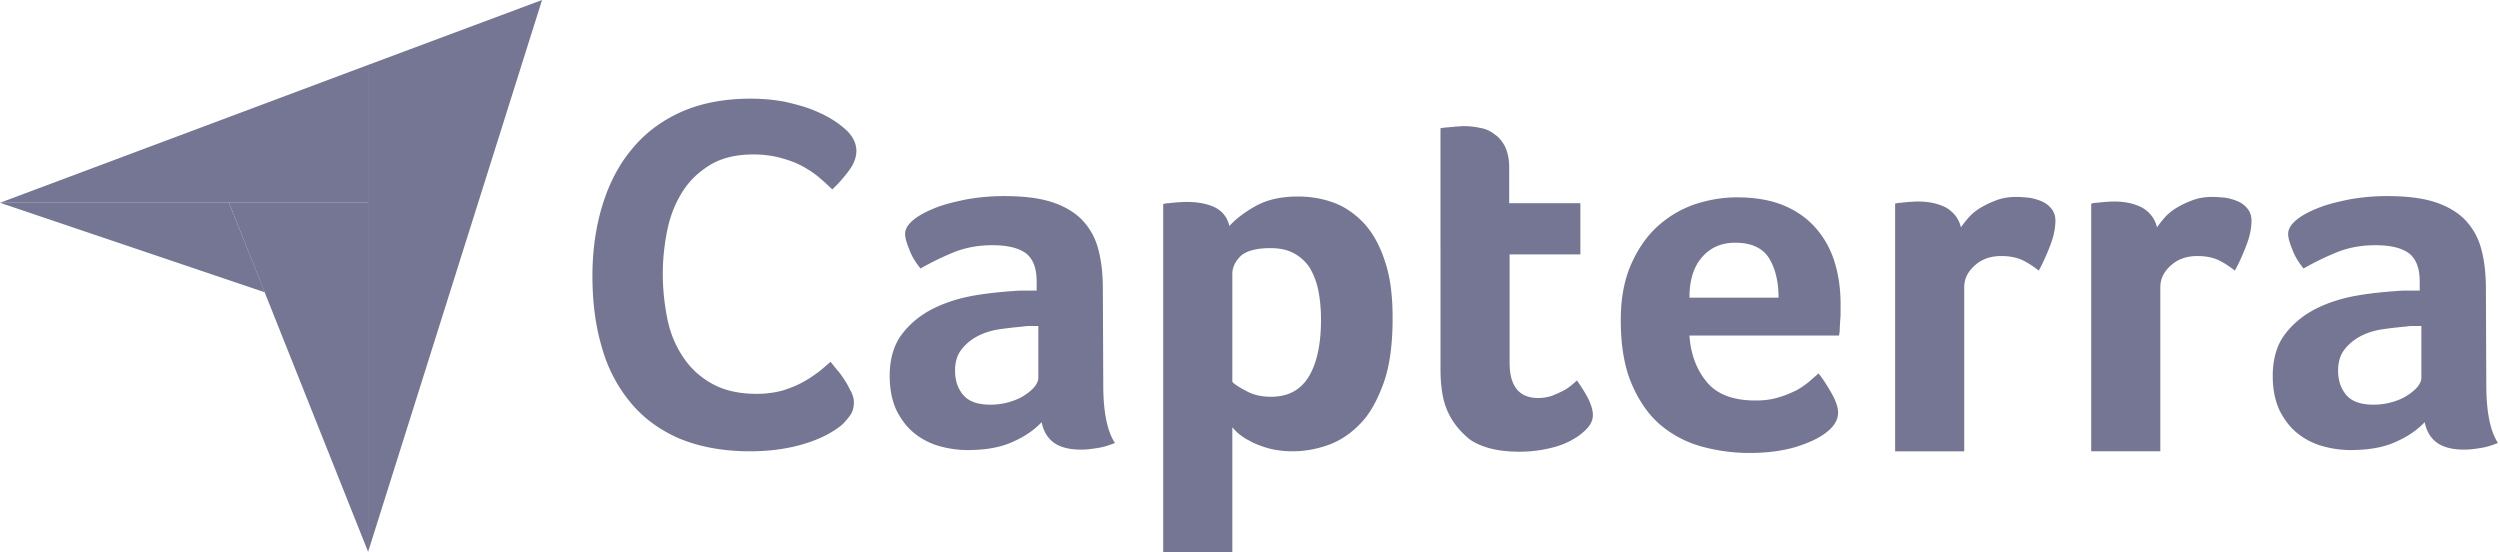
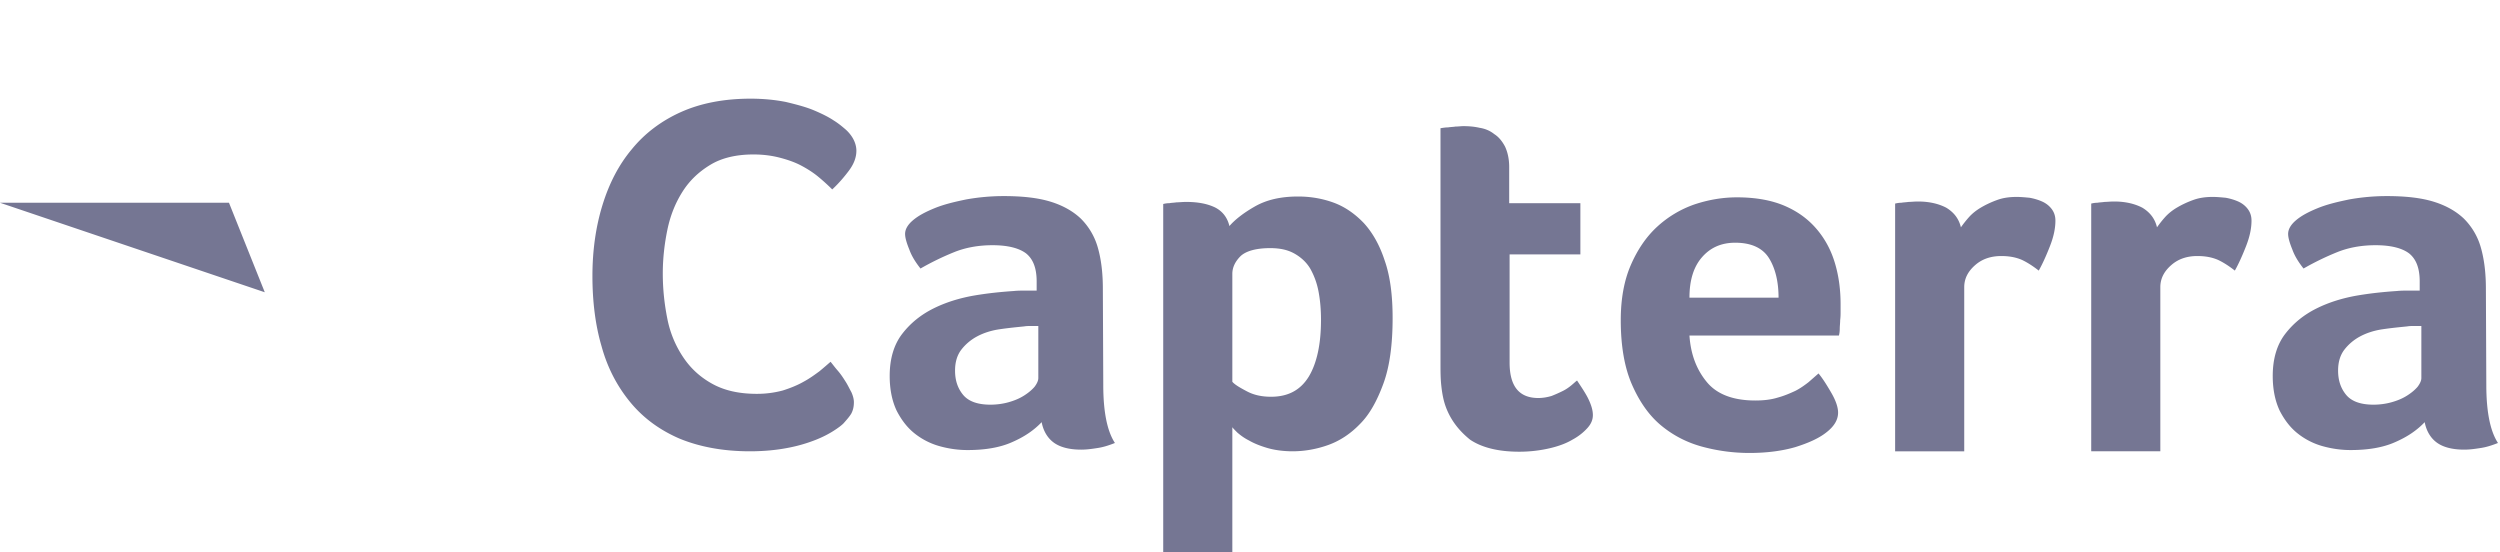
<svg xmlns="http://www.w3.org/2000/svg" width="634" height="140" fill="#757693">
-   <path d="M0 51.418h58.069 35.264V16.471L0 51.418z" />
-   <path d="M93.333 16.471V140L137.466 0 93.333 16.471z" />
-   <path d="M93.333 51.418H58.069l35.264 88.476V51.418z" />
+   <path d="M0 51.418h58.069 35.264L0 51.418z" />
  <path d="M0 51.418l67.149 22.7-9.08-22.7H0zm213.906 55.957c-.528.528-1.372 1.162-2.534 1.901s-2.745 1.584-4.645 2.323a38.76 38.76 0 0 1-7.074 2.006c-2.745.528-5.913.844-9.502.844-6.863 0-12.881-1.161-17.949-3.273-5.068-2.217-9.186-5.279-12.459-9.291s-5.701-8.657-7.179-14.042c-1.584-5.385-2.323-11.403-2.323-17.843s.845-12.458 2.534-17.949 4.118-10.241 7.496-14.253c3.273-4.012 7.497-7.179 12.459-9.397s10.875-3.379 17.632-3.379c3.273 0 6.335.317 8.974.845 2.64.633 5.068 1.267 7.074 2.112s3.695 1.689 4.962 2.534c1.373.845 2.323 1.689 2.957 2.217.739.634 1.478 1.478 2.006 2.428s.844 2.006.844 3.062c0 1.689-.633 3.379-1.9 5.068s-2.64 3.273-4.223 4.751a52.06 52.06 0 0 0-3.484-3.167c-1.267-1.056-2.746-2.006-4.329-2.851s-3.379-1.478-5.385-2.006-4.223-.845-6.757-.845c-4.329 0-8.024.845-10.98 2.64s-5.279 4.012-7.074 6.863-3.062 6.018-3.801 9.608-1.162 7.285-1.162 11.086c0 4.012.423 7.813 1.162 11.508a26.61 26.61 0 0 0 4.012 9.713c1.9 2.851 4.329 5.068 7.39 6.757s6.758 2.534 11.298 2.534a25.21 25.21 0 0 0 6.546-.845c2.006-.633 3.8-1.372 5.279-2.217 1.583-.845 2.85-1.795 4.012-2.639 1.161-.95 2.111-1.795 2.85-2.428.528.633 1.056 1.373 1.795 2.217s1.373 1.795 1.901 2.64c.633.95 1.055 1.9 1.583 2.851.423.95.634 1.795.634 2.534 0 1.161-.211 2.006-.634 2.85-.422.74-1.161 1.584-2.006 2.534zm65.883-9.819c0 6.758.95 11.72 2.956 14.782-1.584.633-2.956 1.055-4.329 1.267s-2.745.422-4.223.422c-3.062 0-5.385-.633-6.968-1.795s-2.64-2.956-3.062-5.173c-1.901 2.006-4.329 3.695-7.496 5.068-3.062 1.372-6.863 2.006-11.298 2.006-2.322 0-4.645-.317-6.968-.951a17.88 17.88 0 0 1-6.335-3.167c-1.9-1.478-3.378-3.379-4.645-5.807-1.162-2.428-1.795-5.385-1.795-8.869 0-4.329 1.056-7.919 3.167-10.664s4.751-4.857 7.919-6.44 6.651-2.639 10.241-3.273c3.695-.634 7.074-.95 10.136-1.161 1.056-.106 2.006-.106 3.062-.106h2.745v-2.323c0-3.273-.845-5.596-2.64-7.074-1.795-1.373-4.645-2.112-8.552-2.112-3.695 0-6.968.633-9.819 1.795a69.2 69.2 0 0 0-8.446 4.118c-1.162-1.478-2.217-3.062-2.851-4.857-.739-1.795-1.056-3.062-1.056-3.907 0-1.161.634-2.323 2.006-3.484s3.168-2.112 5.491-3.062 4.962-1.584 8.024-2.217a53.91 53.91 0 0 1 9.502-.845c4.645 0 8.552.422 11.719 1.373s5.807 2.428 7.813 4.329a16.76 16.76 0 0 1 4.329 7.391c.845 2.956 1.267 6.441 1.267 10.347l.106 24.389zM263.318 82.67h-1.795c-.633 0-1.161 0-1.795.106-2.111.211-4.223.422-6.334.739s-4.013.95-5.596 1.795-2.956 2.006-4.012 3.379-1.584 3.167-1.584 5.279c0 2.428.633 4.435 2.006 6.123s3.695 2.534 6.968 2.534c1.584 0 3.168-.211 4.646-.633s2.745-.95 3.906-1.69 2.006-1.478 2.64-2.217c.633-.845.95-1.584.95-2.217V82.67zm48.462-25.34c1.372-1.584 3.484-3.273 6.44-4.962s6.546-2.534 10.981-2.534c3.167 0 6.229.528 9.079 1.584s5.385 2.851 7.602 5.173c2.217 2.428 4.012 5.596 5.279 9.502 1.373 3.906 2.006 8.763 2.006 14.57 0 6.652-.739 12.247-2.322 16.576s-3.485 7.813-5.913 10.241c-2.428 2.534-5.173 4.329-8.13 5.385s-6.018 1.583-8.974 1.583c-2.428 0-4.646-.316-6.44-.844s-3.379-1.162-4.646-1.901c-1.267-.633-2.217-1.372-2.956-2.006-.634-.633-1.162-1.161-1.267-1.372V140h-17.527V51.734a6.4 6.4 0 0 1 1.584-.211c.528-.106 1.161-.106 1.795-.211.739 0 1.478-.105 2.428-.105 2.851 0 5.279.422 7.285 1.373 1.901.95 3.168 2.534 3.696 4.751zm23.227 23.756c0-2.534-.211-4.962-.633-7.18s-1.161-4.118-2.112-5.807c-.95-1.584-2.322-2.851-4.012-3.801s-3.695-1.373-6.123-1.373c-3.59 0-6.124.739-7.497 2.006-1.372 1.373-2.111 2.851-2.111 4.54v27.345c.633.739 1.9 1.478 3.695 2.428s3.801 1.372 6.124 1.372c4.329 0 7.496-1.689 9.608-5.173 2.006-3.379 3.061-8.13 3.061-14.359zm31.675 22.172c-.634-1.69-.951-3.484-1.162-5.385s-.211-3.801-.211-5.701V32.519c.634-.106 1.267-.211 1.901-.211.633-.106 1.267-.105 1.9-.211.633 0 1.373-.106 2.006-.106 1.373 0 2.745.106 4.118.422 1.372.211 2.639.739 3.695 1.584 1.161.739 2.006 1.795 2.745 3.167.634 1.373 1.056 3.062 1.056 5.173v9.186h18.054V64.51h-17.949v27.451c0 6.018 2.429 8.974 7.286 8.974 1.161 0 2.322-.211 3.378-.528a37.76 37.76 0 0 0 2.851-1.267c.844-.422 1.584-.95 2.217-1.478s1.056-.95 1.373-1.161c1.267 1.9 2.322 3.484 2.956 4.856s1.056 2.64 1.056 3.907c0 1.161-.423 2.217-1.373 3.273s-2.217 2.111-3.801 2.956c-1.584.95-3.59 1.689-5.912 2.217s-4.857.845-7.602.845c-5.279 0-9.502-1.056-12.459-3.062-2.745-2.217-4.856-4.857-6.123-8.235zm78.446-1.69c2.112 0 4.012-.211 5.701-.739 1.584-.422 3.062-1.055 4.435-1.689 1.267-.633 2.428-1.478 3.378-2.217l2.534-2.217c1.056 1.267 2.112 2.956 3.273 4.962s1.69 3.695 1.69 4.962c0 1.901-1.056 3.59-3.168 5.174-1.795 1.372-4.329 2.534-7.707 3.59-3.273.95-7.18 1.478-11.614 1.478-4.012 0-8.024-.528-11.931-1.584s-7.39-2.851-10.452-5.385-5.49-6.018-7.391-10.347-2.85-9.819-2.85-16.365c0-5.385.844-10.03 2.533-13.937s3.907-7.179 6.652-9.713a27.2 27.2 0 0 1 9.502-5.701c3.484-1.161 7.074-1.795 10.77-1.795 4.751 0 8.868.739 12.247 2.217s6.018 3.484 8.13 6.018 3.589 5.385 4.54 8.658 1.372 6.652 1.372 10.241v1.795c0 .739 0 1.373-.105 2.217 0 .739-.106 1.478-.106 2.217a6.64 6.64 0 0 1-.211 1.689h-37.904c.317 4.751 1.795 8.658 4.435 11.825 2.534 3.062 6.651 4.645 12.247 4.645zm5.913-26.078c0-4.118-.845-7.496-2.429-10.03s-4.434-3.907-8.552-3.907c-3.59 0-6.335 1.267-8.446 3.695s-3.168 5.807-3.168 10.241h22.595zm46.244-17.843a29.44 29.44 0 0 1 2.006-2.534c.845-.95 1.9-1.795 3.167-2.534s2.64-1.373 4.118-1.9 3.062-.739 4.857-.739c1.056 0 2.111.106 3.273.211 1.161.211 2.217.528 3.167.95s1.795 1.056 2.429 1.9.95 1.795.95 2.956c0 1.9-.423 4.012-1.373 6.44s-1.9 4.54-2.85 6.229c-1.479-1.161-2.957-2.112-4.329-2.745-1.478-.633-3.168-.95-5.174-.95-2.639 0-4.856.739-6.651 2.323s-2.745 3.379-2.745 5.596v41.599h-17.527v-62.82c.423-.106.95-.211 1.584-.211.528-.105 1.161-.106 1.795-.211.633 0 1.478-.106 2.428-.106 2.745 0 5.174.528 7.18 1.584 1.9 1.161 3.167 2.745 3.695 4.962zm49.728 0c.528-.739 1.162-1.584 2.007-2.534s1.9-1.795 3.167-2.534 2.639-1.373 4.118-1.9 3.061-.739 4.856-.739c1.056 0 2.112.106 3.273.211 1.162.211 2.217.528 3.168.95s1.795 1.056 2.428 1.9.95 1.795.95 2.956c0 1.9-.422 4.012-1.372 6.44s-1.901 4.54-2.851 6.229c-1.478-1.161-2.956-2.112-4.329-2.745-1.478-.633-3.167-.95-5.173-.95-2.64 0-4.857.739-6.652 2.323s-2.745 3.379-2.745 5.596v41.599h-17.526v-62.82c.422-.106.95-.211 1.583-.211.528-.105 1.162-.106 1.795-.211.634 0 1.478-.106 2.429-.106 2.745 0 5.173.528 7.179 1.584 1.901 1.161 3.168 2.745 3.695 4.962zm83.515 39.909c0 6.758.95 11.72 2.956 14.782-1.584.633-2.956 1.055-4.329 1.267s-2.745.422-4.223.422c-3.062 0-5.385-.633-6.968-1.795s-2.64-2.956-3.062-5.173c-1.901 2.006-4.329 3.695-7.496 5.068-3.062 1.372-6.863 2.006-11.298 2.006-2.322 0-4.645-.317-6.968-.951a17.88 17.88 0 0 1-6.335-3.167c-1.9-1.478-3.378-3.379-4.645-5.807-1.162-2.428-1.795-5.385-1.795-8.869 0-4.329 1.056-7.919 3.167-10.664s4.751-4.857 7.919-6.44 6.651-2.639 10.241-3.273c3.696-.634 7.074-.95 10.136-1.161 1.056-.106 2.006-.106 3.062-.106h2.745v-2.323c0-3.273-.845-5.596-2.64-7.074-1.795-1.373-4.645-2.112-8.552-2.112-3.695 0-6.968.633-9.819 1.795a69.2 69.2 0 0 0-8.446 4.118c-1.162-1.478-2.217-3.062-2.851-4.857-.739-1.795-1.056-3.062-1.056-3.907 0-1.161.634-2.323 2.006-3.484s3.168-2.112 5.491-3.062 4.962-1.584 8.024-2.217a53.91 53.91 0 0 1 9.502-.845c4.646 0 8.552.422 11.719 1.373s5.807 2.428 7.813 4.329a16.76 16.76 0 0 1 4.329 7.391c.845 2.956 1.267 6.441 1.267 10.347l.106 24.389zM614.057 82.67h-1.795c-.633 0-1.161 0-1.795.106-2.111.211-4.223.422-6.334.739s-4.012.95-5.596 1.795-2.956 2.006-4.012 3.379-1.584 3.167-1.584 5.279c0 2.428.634 4.435 2.006 6.123s3.695 2.534 6.968 2.534c1.584 0 3.168-.211 4.646-.633s2.745-.95 3.906-1.69 2.006-1.478 2.64-2.217c.633-.845.95-1.584.95-2.217V82.67z" />
</svg>